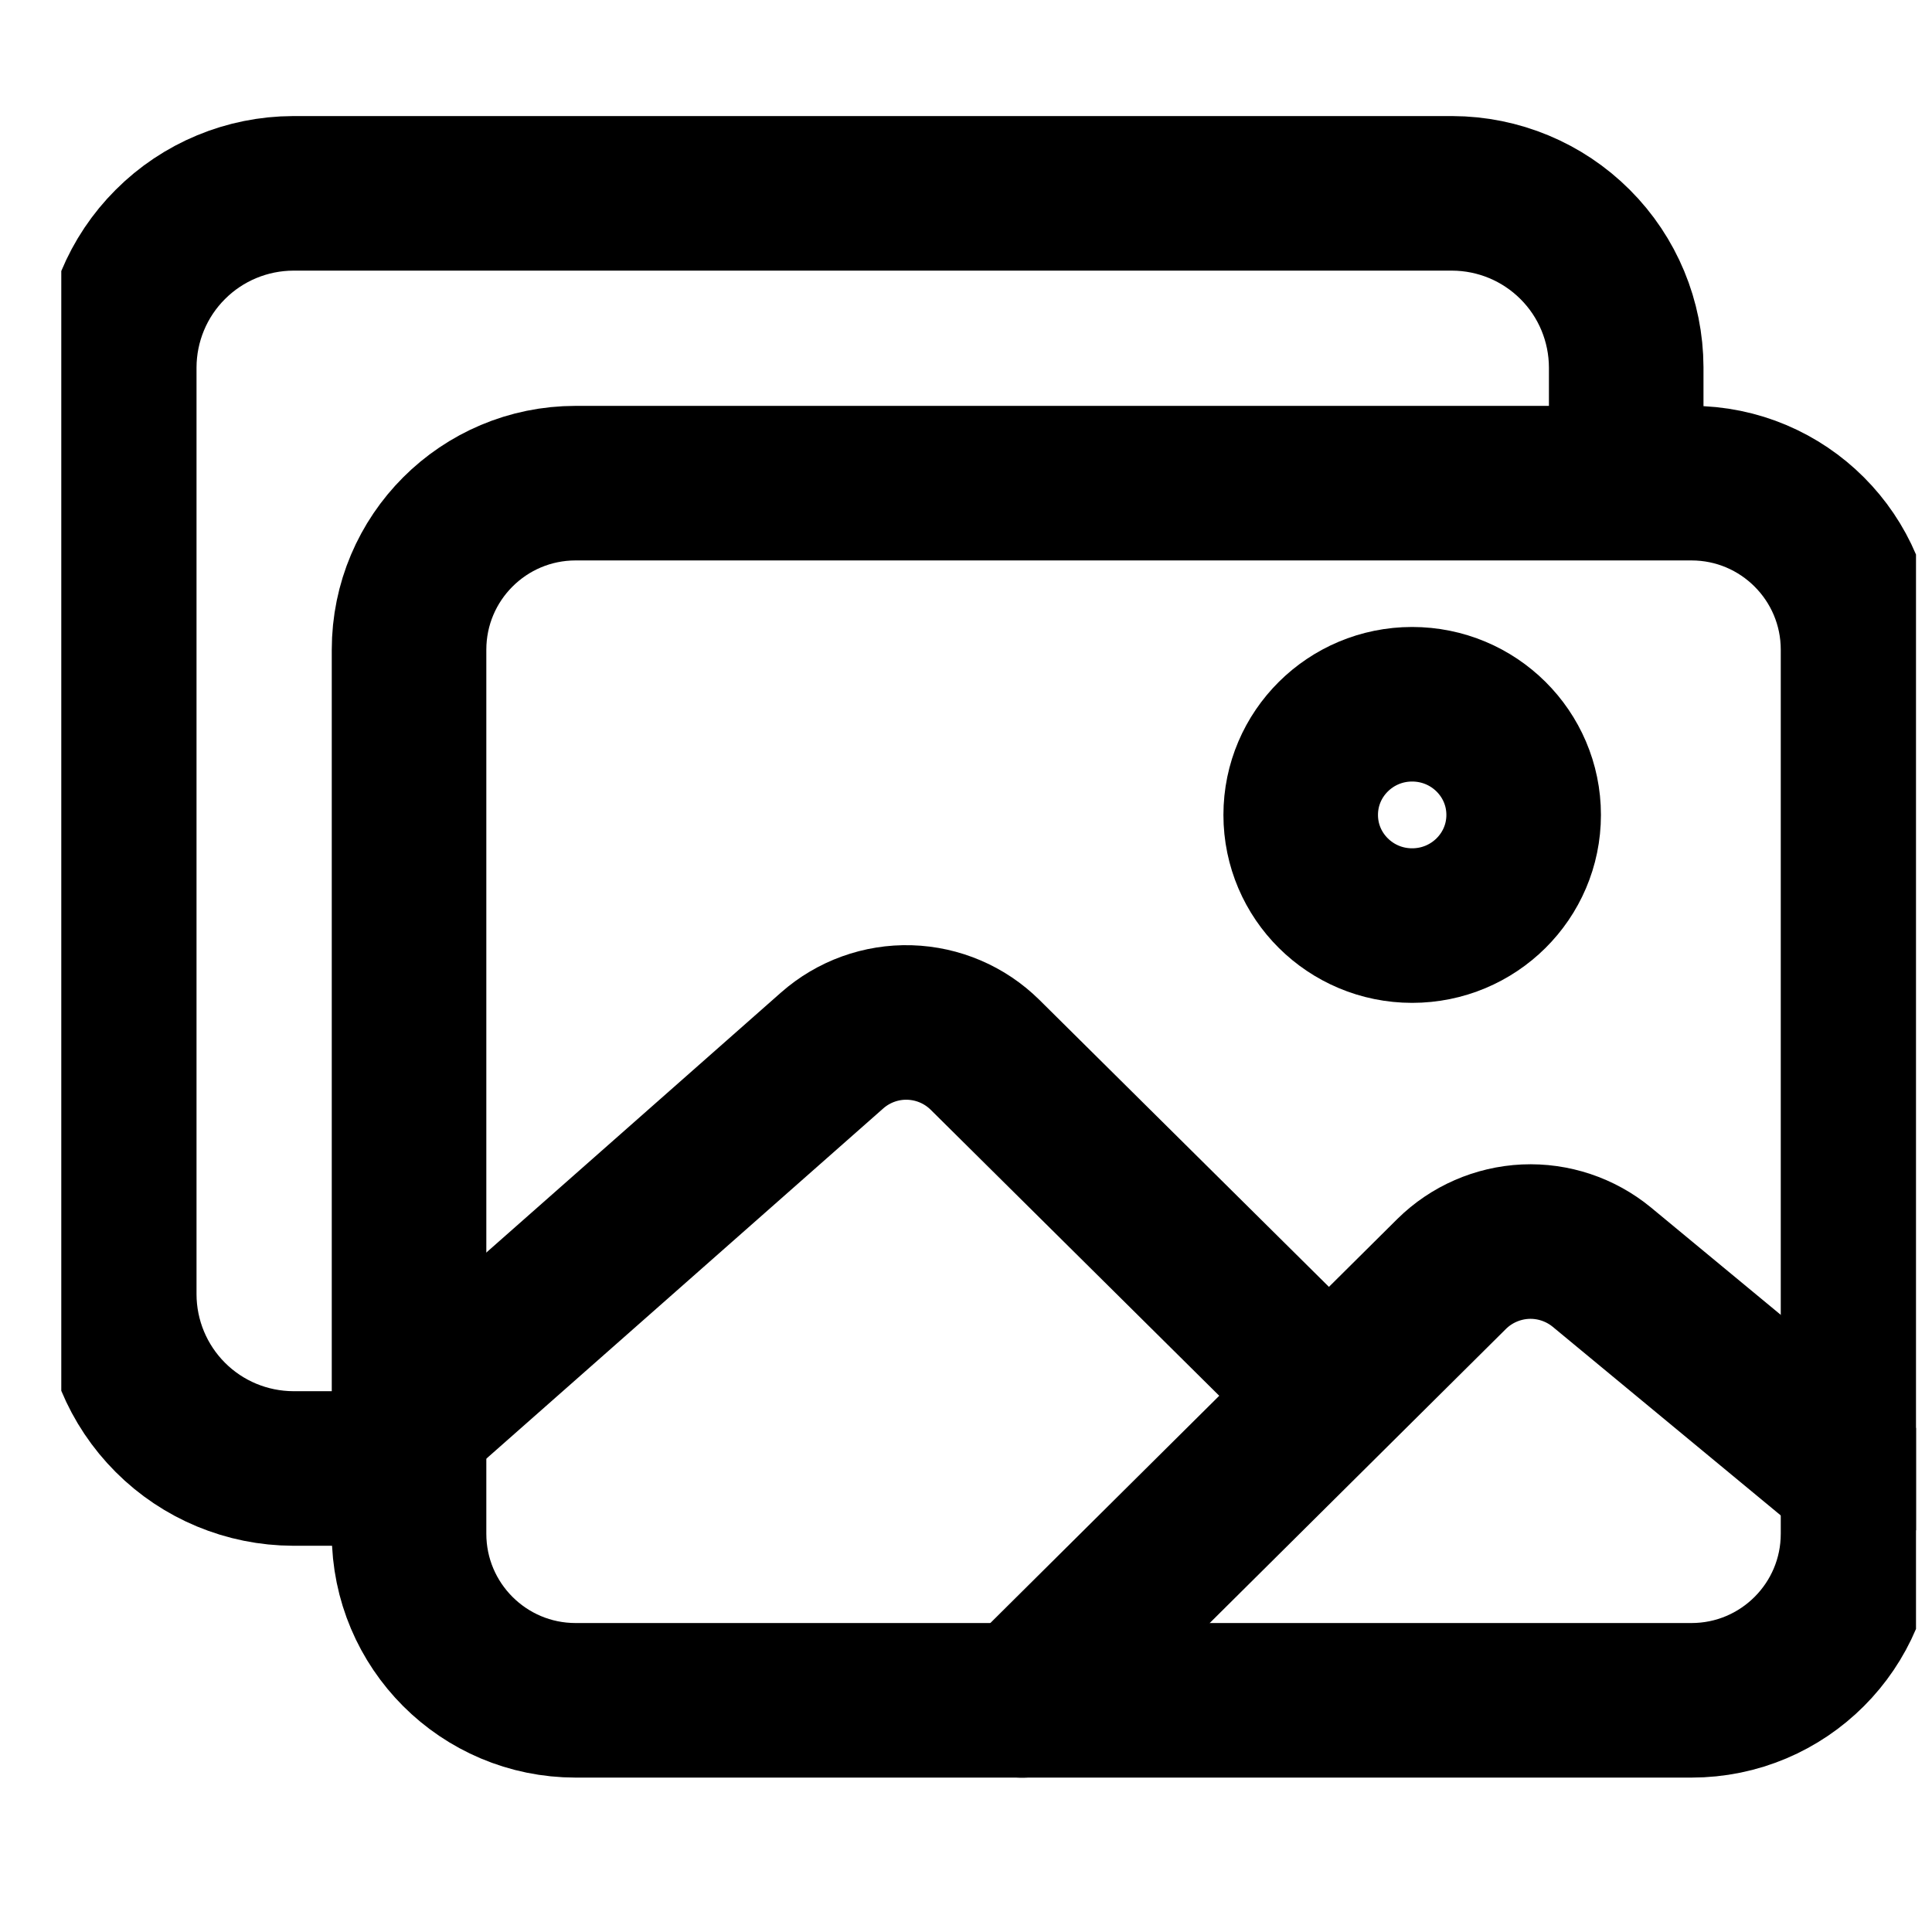
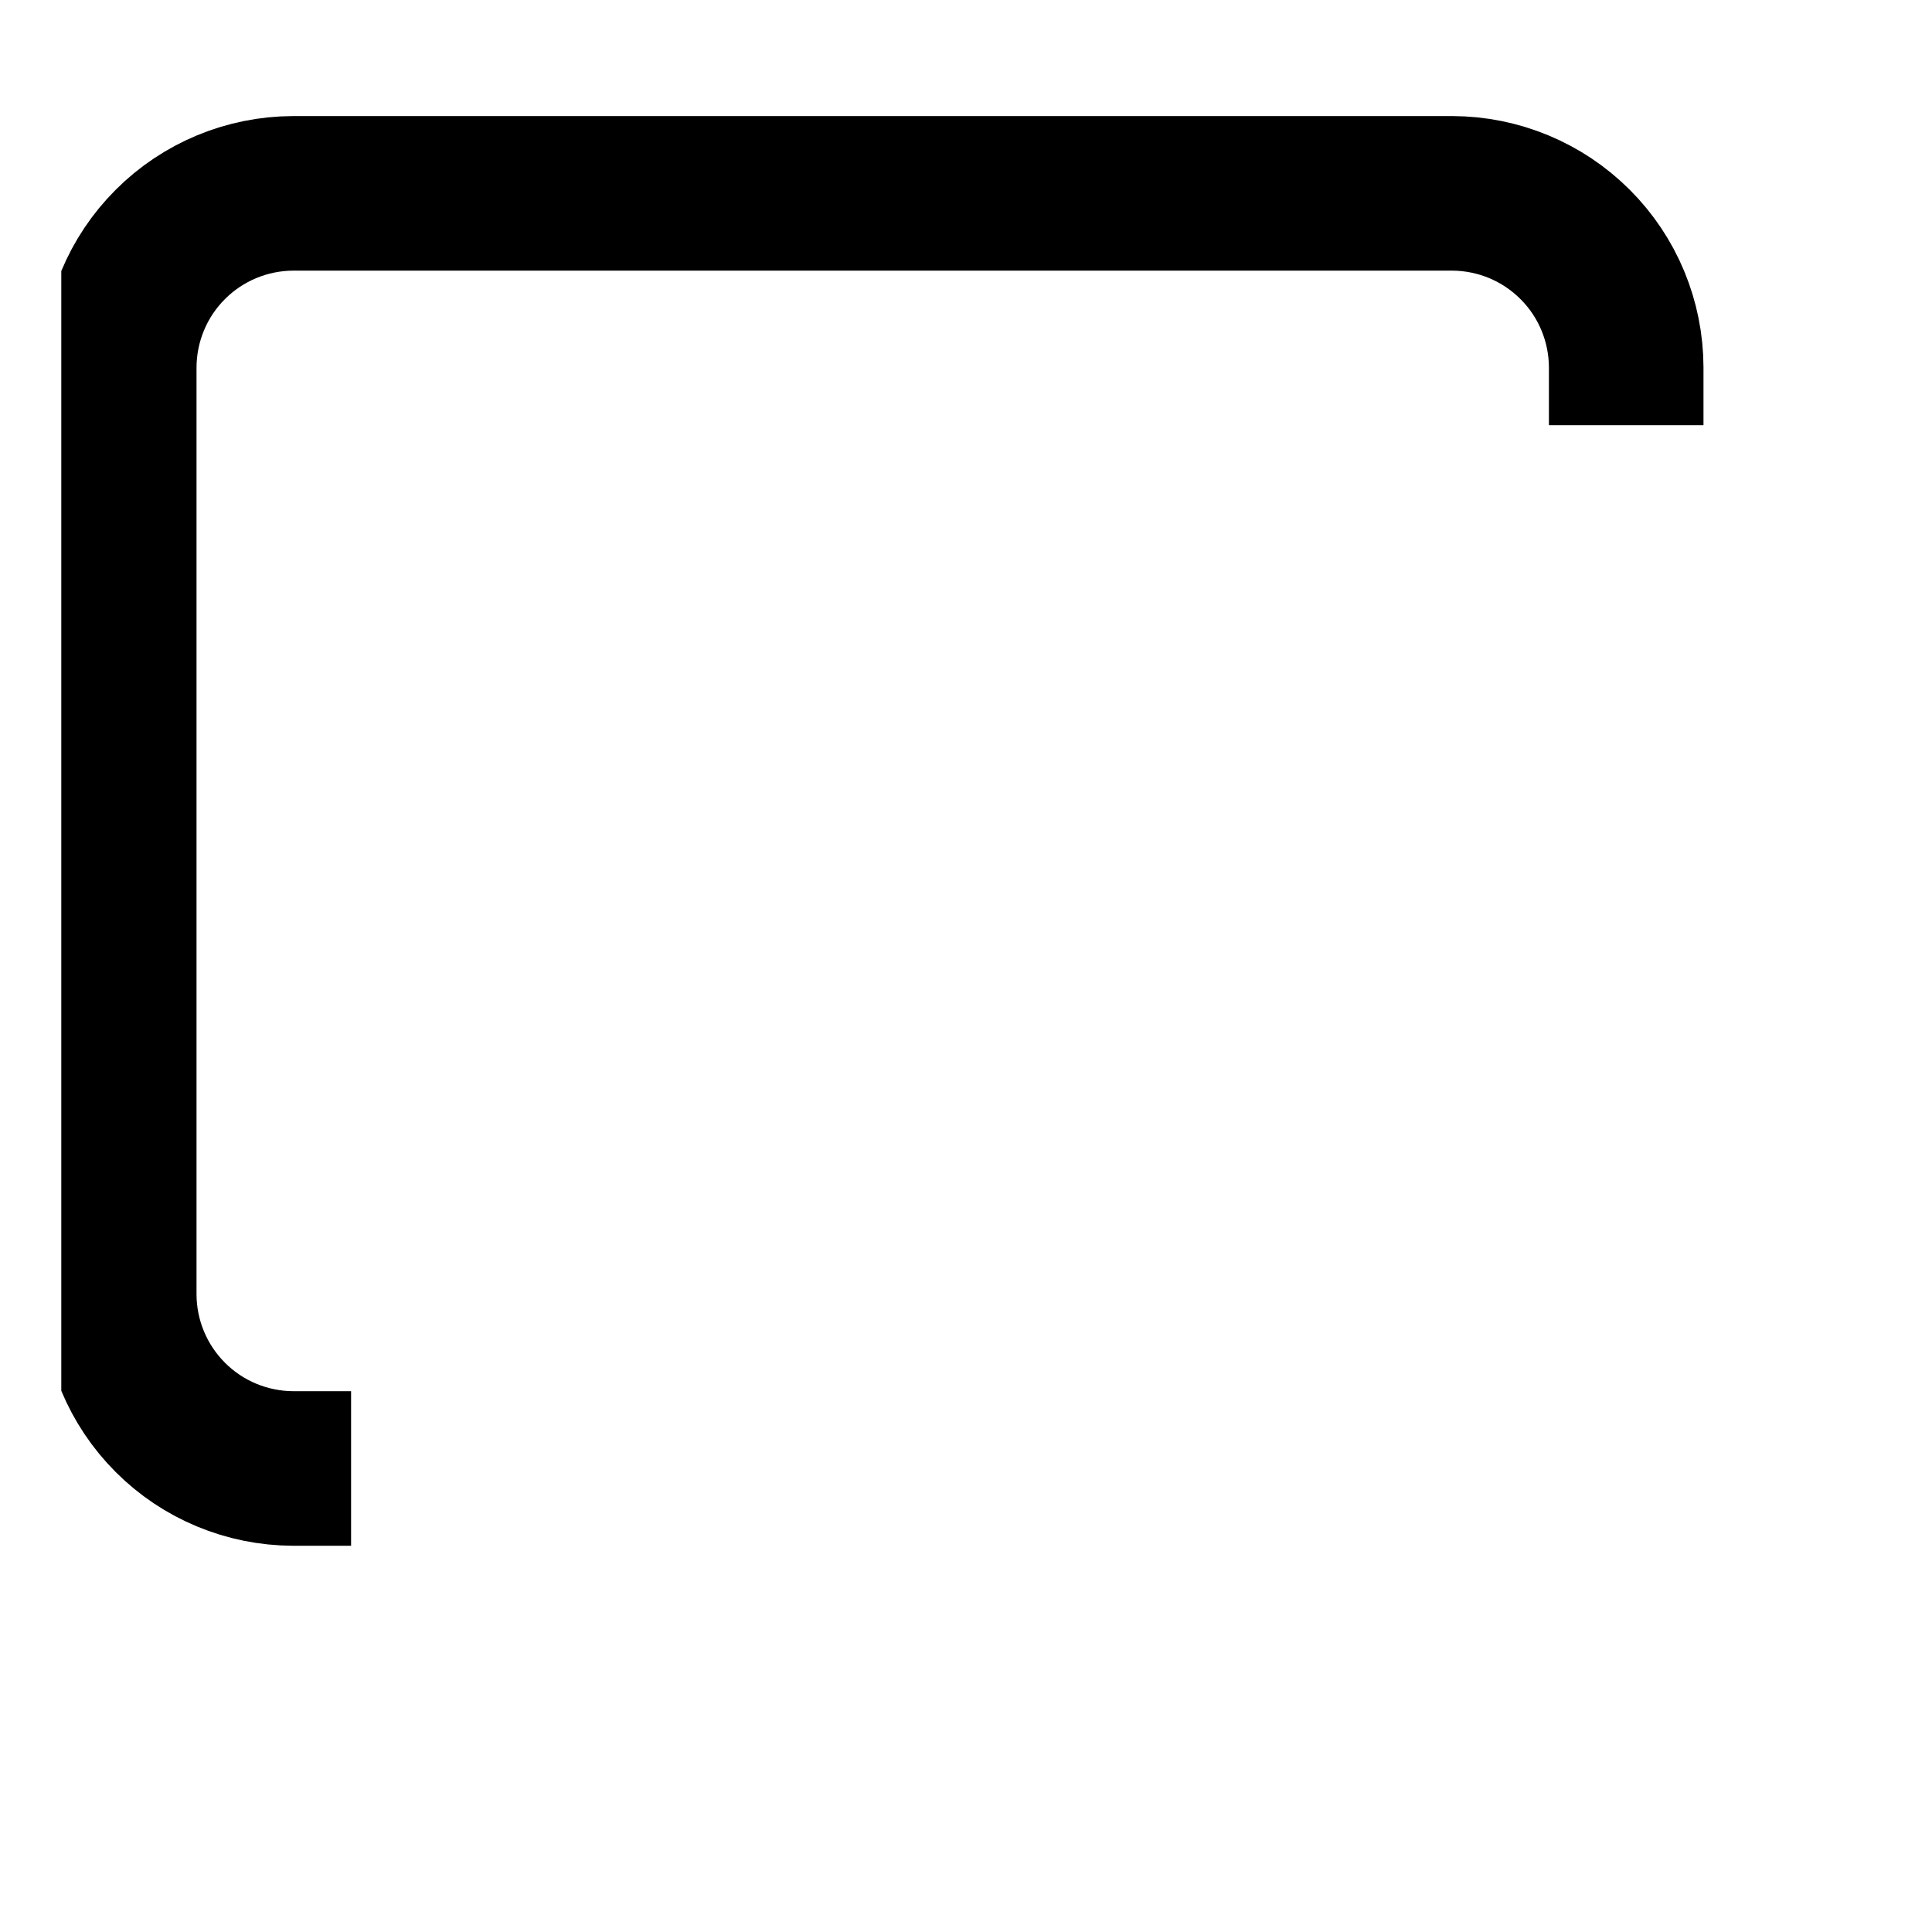
<svg xmlns="http://www.w3.org/2000/svg" width="25" height="25" viewBox="0 0 25 25" fill="none">
  <g clip-path="url(#clip0_148_3059)">
    <path d="M21.043 5.502V4.752C21.041 4.156 20.804 3.584 20.382 3.163C19.96 2.741 19.389 2.504 18.793 2.502H3.793C3.197 2.504 2.625 2.741 2.204 3.163C1.782 3.584 1.545 4.156 1.543 4.752V16.752C1.545 17.348 1.782 17.919 2.204 18.341C2.625 18.763 3.197 19 3.793 19.002H4.543" stroke="black" stroke-width="2" stroke-linejoin="round" />
-     <path d="M21.887 6.252H7.449C6.258 6.252 5.293 7.217 5.293 8.408V19.846C5.293 21.037 6.258 22.002 7.449 22.002H21.887C23.078 22.002 24.043 21.037 24.043 19.846V8.408C24.043 7.217 23.078 6.252 21.887 6.252Z" stroke="black" stroke-width="2" stroke-linejoin="round" />
-     <path d="M18.273 11.977C19.07 11.977 19.716 11.336 19.716 10.545C19.716 9.754 19.07 9.113 18.273 9.113C17.477 9.113 16.831 9.754 16.831 10.545C16.831 11.336 17.477 11.977 18.273 11.977Z" stroke="black" stroke-width="2" stroke-miterlimit="10" />
-     <path d="M16.831 17.698L12.746 13.649C12.485 13.391 12.136 13.242 11.769 13.231C11.402 13.22 11.044 13.35 10.769 13.592L5.293 18.424M13.226 22.003L18.785 16.484C19.04 16.232 19.381 16.084 19.739 16.067C20.098 16.051 20.451 16.169 20.728 16.397L24.043 19.139" stroke="black" stroke-width="2" stroke-linecap="round" stroke-linejoin="round" />
  </g>
  <defs>
    <clipPath id="clip0_148_3059">
      <rect width="24" height="24" fill="white" transform="translate(0.793 0.252)" />
    </clipPath>
  </defs>
</svg>